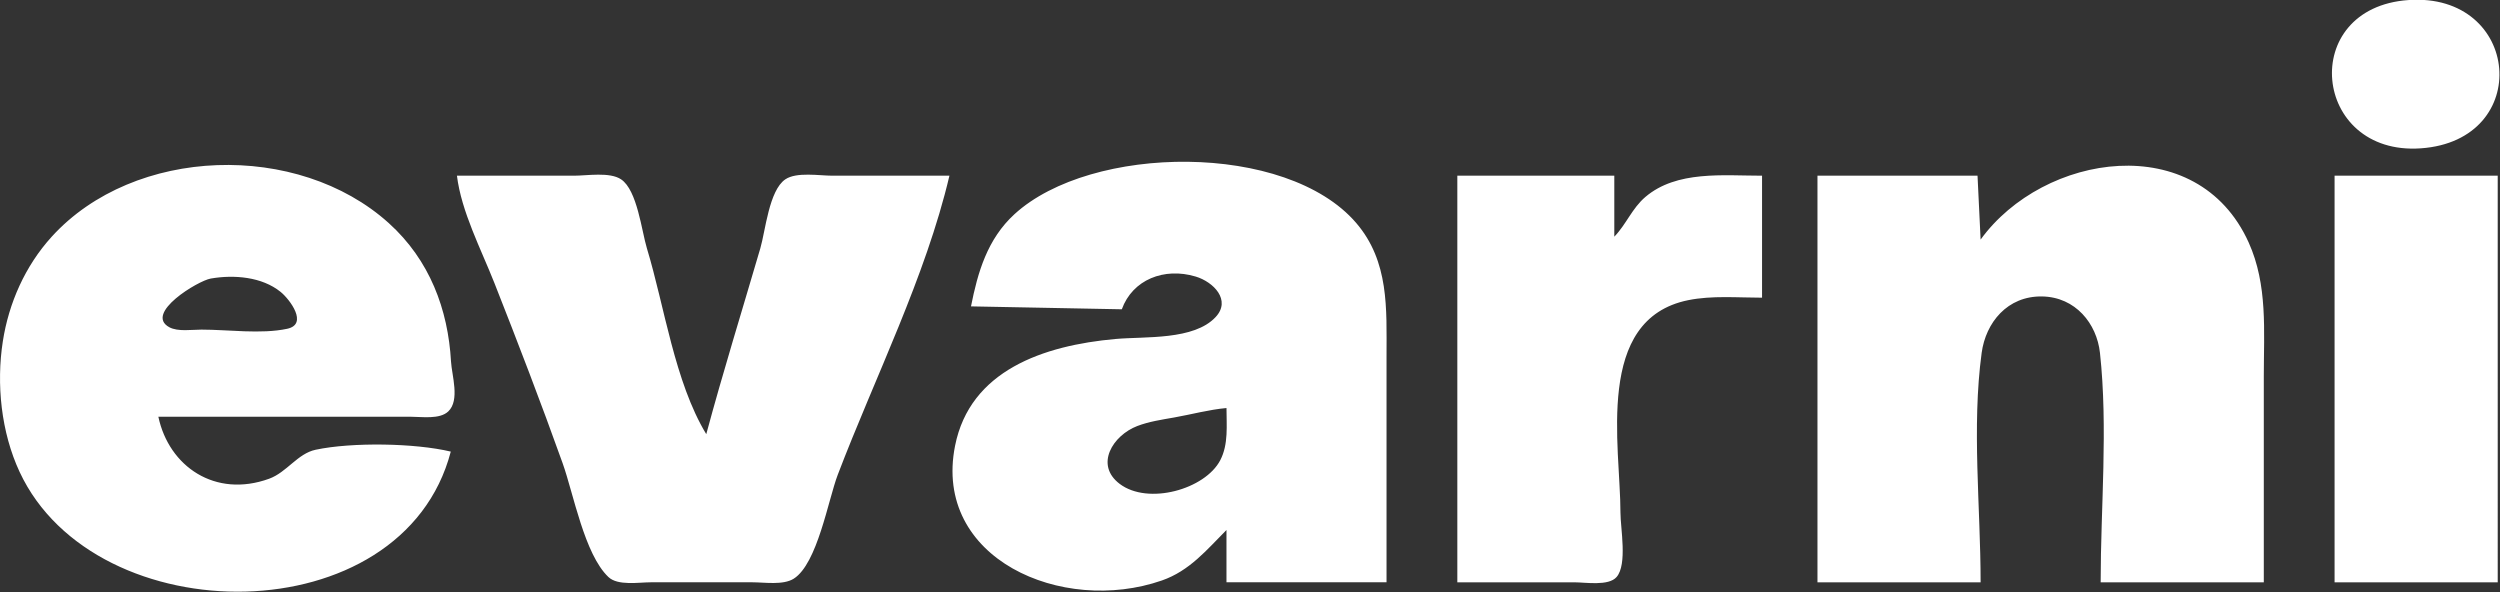
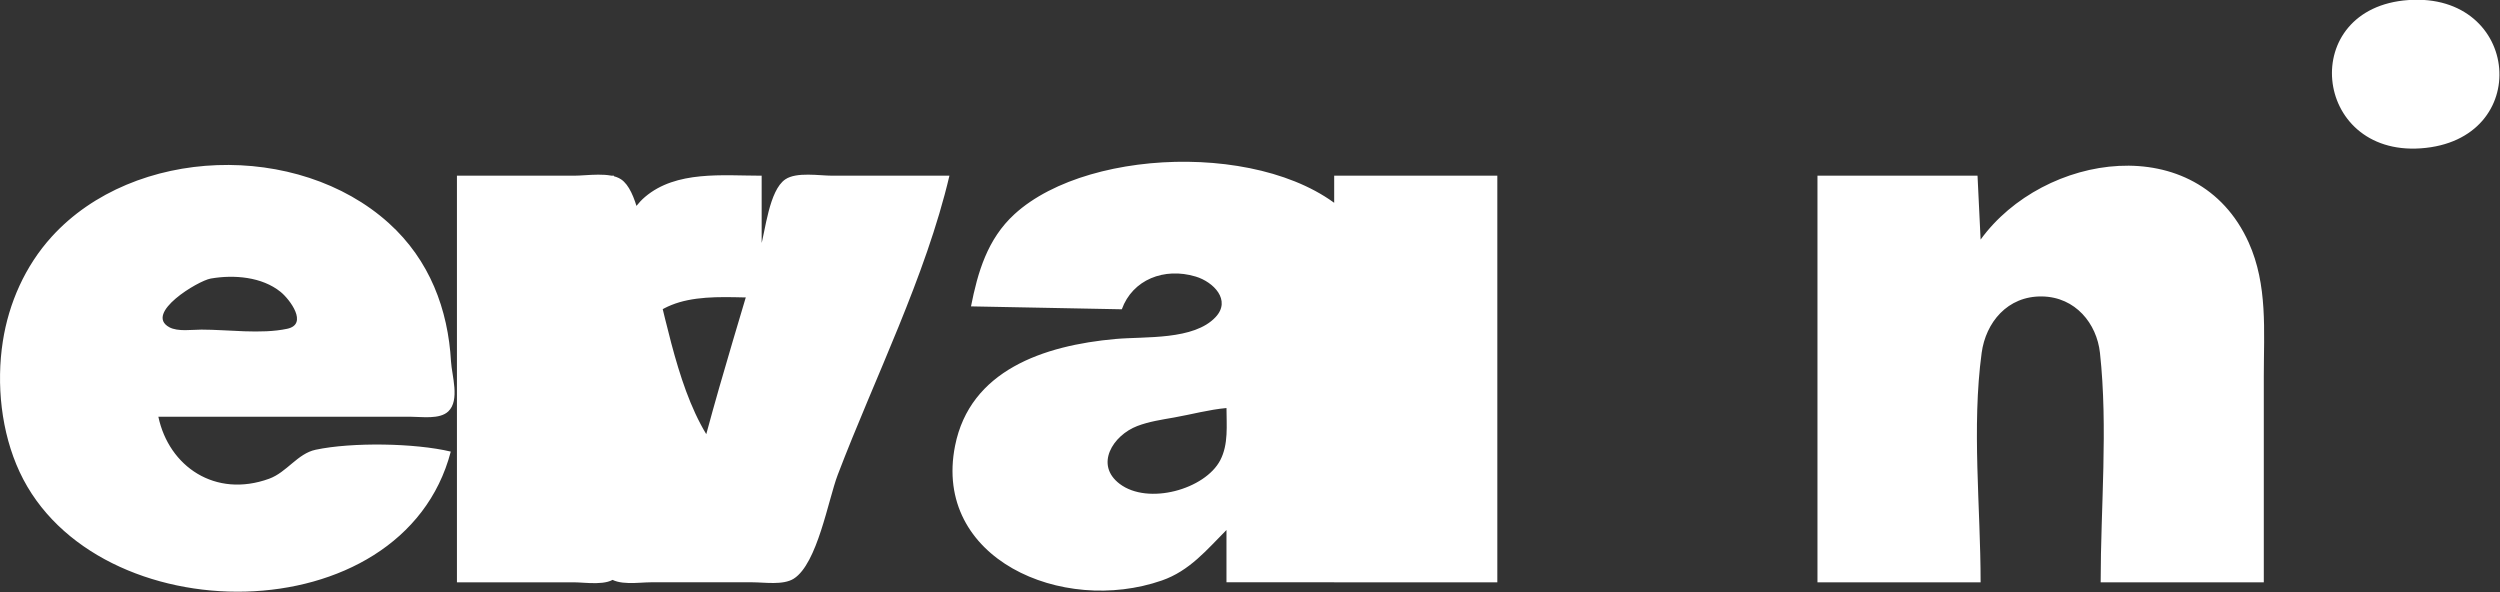
<svg xmlns="http://www.w3.org/2000/svg" width="197.915mm" height="46.874mm" viewBox="0 0 197.915 46.874" version="1.1" id="svg1" xml:space="preserve">
  <rect x="0" y="0" width="197.915" height="46.874" fill="#333333" stroke="none" />
  <defs id="defs1" />
  <g id="layer1" transform="matrix(0.921,0,0,0.869,10.419,-82.732)">
-     <path style="display:inline;fill:white;stroke:none" d="m 195.71,95.208 c -9.535,0.703 -8.285,14.199 1.058,13.509 9.714,-0.717 8.614,-14.223 -1.058,-13.509 M 27.435,136.344 c -3.083,-0.78 -8.503,-0.869 -11.619,-0.168 -1.551,0.349 -2.479,2.056 -3.992,2.639 -4.634,1.788 -8.617,-1.111 -9.525,-5.646 h 13.229 8.467 c 0.947,-8e-5 2.482,0.259 3.222,-0.482 1.021,-1.021 0.304,-3.293 0.238,-4.545 -0.252,-4.747 -1.832,-9.251 -5.349,-12.613 -7.815,-7.471 -21.884,-7.024 -28.971,1.236 -2.294,2.674 -3.693,6.056 -4.203,9.525 -0.573,3.897 -0.148,8.292 1.441,11.906 6.516,14.822 32.939,14.868 37.062,-1.852 m 44.715,-13.229 12.965,0.265 c 0.919,-2.698 3.64,-3.845 6.348,-2.982 1.539,0.491 3.067,2.146 1.721,3.684 -1.867,2.133 -6.059,1.762 -8.598,2.002 -6.228,0.589 -12.52,2.88 -13.805,9.731 -1.928,10.286 9.203,15.427 17.774,12.272 2.395,-0.882 3.867,-2.803 5.556,-4.599 v 4.763 h 13.758 v -20.637 c 0,-4.264 0.239,-8.585 -2.611,-12.102 -5.993,-7.396 -22.774,-7.188 -29.365,-0.8 -2.343,2.271 -3.164,5.308 -3.742,8.404 m 86.783,-6.085 -0.265,-5.821 h -13.758 v 37.042 h 14.023 c 0,-6.813 -0.773,-14.146 0.09,-20.902 0.351,-2.748 2.205,-5.196 5.202,-5.139 2.867,0.055 4.694,2.475 4.967,5.139 0.701,6.825 0.06,14.039 0.06,20.902 h 14.023 v -18.785 c 0,-4.1 0.346,-8.306 -1.3,-12.171 -4.414,-10.364 -17.651,-8.156 -23.042,-0.265 M 27.964,111.209 c 0.381,3.276 2.077,6.705 3.225,9.79 2.022,5.434 4.007,10.91 5.86,16.404 0.935,2.772 1.871,8.291 3.934,10.366 0.812,0.817 2.606,0.482 3.65,0.482 h 8.731 c 1.044,0 2.643,0.283 3.556,-0.333 2.031,-1.371 2.959,-7.188 3.775,-9.456 3.196,-8.878 7.556,-18.042 9.602,-27.252 H 60.243 c -1.13,0 -3.085,-0.364 -4.054,0.333 -1.398,1.006 -1.709,4.696 -2.147,6.281 -1.559,5.642 -3.205,11.259 -4.647,16.933 -2.725,-4.78 -3.583,-11.631 -5.103,-16.933 -0.452,-1.576 -0.829,-5.295 -2.217,-6.281 -0.978,-0.695 -2.92,-0.333 -4.057,-0.333 H 27.964 m 85.99,0 v 37.042 h 10.054 c 0.958,0 2.946,0.362 3.635,-0.482 0.941,-1.153 0.333,-4.444 0.333,-5.868 0,-6.064 -2.263,-17.608 5.821,-19.352 2.048,-0.442 4.266,-0.227 6.35,-0.227 v -11.113 c -3.342,0 -7.335,-0.493 -10.028,1.936 -1.144,1.031 -1.648,2.501 -2.672,3.62 v -5.556 h -13.494 m 75.406,0 v 37.042 h 14.023 V 111.209 H 189.36 M 6.798,120.58 c 2.009,-0.37 4.406,-0.157 6.005,1.212 0.796,0.681 2.406,2.949 0.569,3.364 -2.255,0.509 -5.058,0.075 -7.367,0.075 -0.811,-7e-5 -2.032,0.206 -2.765,-0.217 -2.184,-1.262 2.468,-4.233 3.559,-4.434 m 87.313,11.795 c -8e-6,1.576 0.181,3.299 -0.537,4.757 -1.304,2.648 -6.194,4.109 -8.637,2.158 -2.188,-1.747 -0.582,-4.428 1.502,-5.274 1.008,-0.41 2.11,-0.581 3.174,-0.78 1.507,-0.282 2.968,-0.712 4.498,-0.861 z" id="path1" />
+     <path style="display:inline;fill:white;stroke:none" d="m 195.71,95.208 c -9.535,0.703 -8.285,14.199 1.058,13.509 9.714,-0.717 8.614,-14.223 -1.058,-13.509 M 27.435,136.344 c -3.083,-0.78 -8.503,-0.869 -11.619,-0.168 -1.551,0.349 -2.479,2.056 -3.992,2.639 -4.634,1.788 -8.617,-1.111 -9.525,-5.646 h 13.229 8.467 c 0.947,-8e-5 2.482,0.259 3.222,-0.482 1.021,-1.021 0.304,-3.293 0.238,-4.545 -0.252,-4.747 -1.832,-9.251 -5.349,-12.613 -7.815,-7.471 -21.884,-7.024 -28.971,1.236 -2.294,2.674 -3.693,6.056 -4.203,9.525 -0.573,3.897 -0.148,8.292 1.441,11.906 6.516,14.822 32.939,14.868 37.062,-1.852 m 44.715,-13.229 12.965,0.265 c 0.919,-2.698 3.64,-3.845 6.348,-2.982 1.539,0.491 3.067,2.146 1.721,3.684 -1.867,2.133 -6.059,1.762 -8.598,2.002 -6.228,0.589 -12.52,2.88 -13.805,9.731 -1.928,10.286 9.203,15.427 17.774,12.272 2.395,-0.882 3.867,-2.803 5.556,-4.599 v 4.763 h 13.758 v -20.637 c 0,-4.264 0.239,-8.585 -2.611,-12.102 -5.993,-7.396 -22.774,-7.188 -29.365,-0.8 -2.343,2.271 -3.164,5.308 -3.742,8.404 m 86.783,-6.085 -0.265,-5.821 h -13.758 v 37.042 h 14.023 c 0,-6.813 -0.773,-14.146 0.09,-20.902 0.351,-2.748 2.205,-5.196 5.202,-5.139 2.867,0.055 4.694,2.475 4.967,5.139 0.701,6.825 0.06,14.039 0.06,20.902 h 14.023 v -18.785 c 0,-4.1 0.346,-8.306 -1.3,-12.171 -4.414,-10.364 -17.651,-8.156 -23.042,-0.265 M 27.964,111.209 c 0.381,3.276 2.077,6.705 3.225,9.79 2.022,5.434 4.007,10.91 5.86,16.404 0.935,2.772 1.871,8.291 3.934,10.366 0.812,0.817 2.606,0.482 3.65,0.482 h 8.731 c 1.044,0 2.643,0.283 3.556,-0.333 2.031,-1.371 2.959,-7.188 3.775,-9.456 3.196,-8.878 7.556,-18.042 9.602,-27.252 H 60.243 c -1.13,0 -3.085,-0.364 -4.054,0.333 -1.398,1.006 -1.709,4.696 -2.147,6.281 -1.559,5.642 -3.205,11.259 -4.647,16.933 -2.725,-4.78 -3.583,-11.631 -5.103,-16.933 -0.452,-1.576 -0.829,-5.295 -2.217,-6.281 -0.978,-0.695 -2.92,-0.333 -4.057,-0.333 H 27.964 v 37.042 h 10.054 c 0.958,0 2.946,0.362 3.635,-0.482 0.941,-1.153 0.333,-4.444 0.333,-5.868 0,-6.064 -2.263,-17.608 5.821,-19.352 2.048,-0.442 4.266,-0.227 6.35,-0.227 v -11.113 c -3.342,0 -7.335,-0.493 -10.028,1.936 -1.144,1.031 -1.648,2.501 -2.672,3.62 v -5.556 h -13.494 m 75.406,0 v 37.042 h 14.023 V 111.209 H 189.36 M 6.798,120.58 c 2.009,-0.37 4.406,-0.157 6.005,1.212 0.796,0.681 2.406,2.949 0.569,3.364 -2.255,0.509 -5.058,0.075 -7.367,0.075 -0.811,-7e-5 -2.032,0.206 -2.765,-0.217 -2.184,-1.262 2.468,-4.233 3.559,-4.434 m 87.313,11.795 c -8e-6,1.576 0.181,3.299 -0.537,4.757 -1.304,2.648 -6.194,4.109 -8.637,2.158 -2.188,-1.747 -0.582,-4.428 1.502,-5.274 1.008,-0.41 2.11,-0.581 3.174,-0.78 1.507,-0.282 2.968,-0.712 4.498,-0.861 z" id="path1" />
  </g>
</svg>